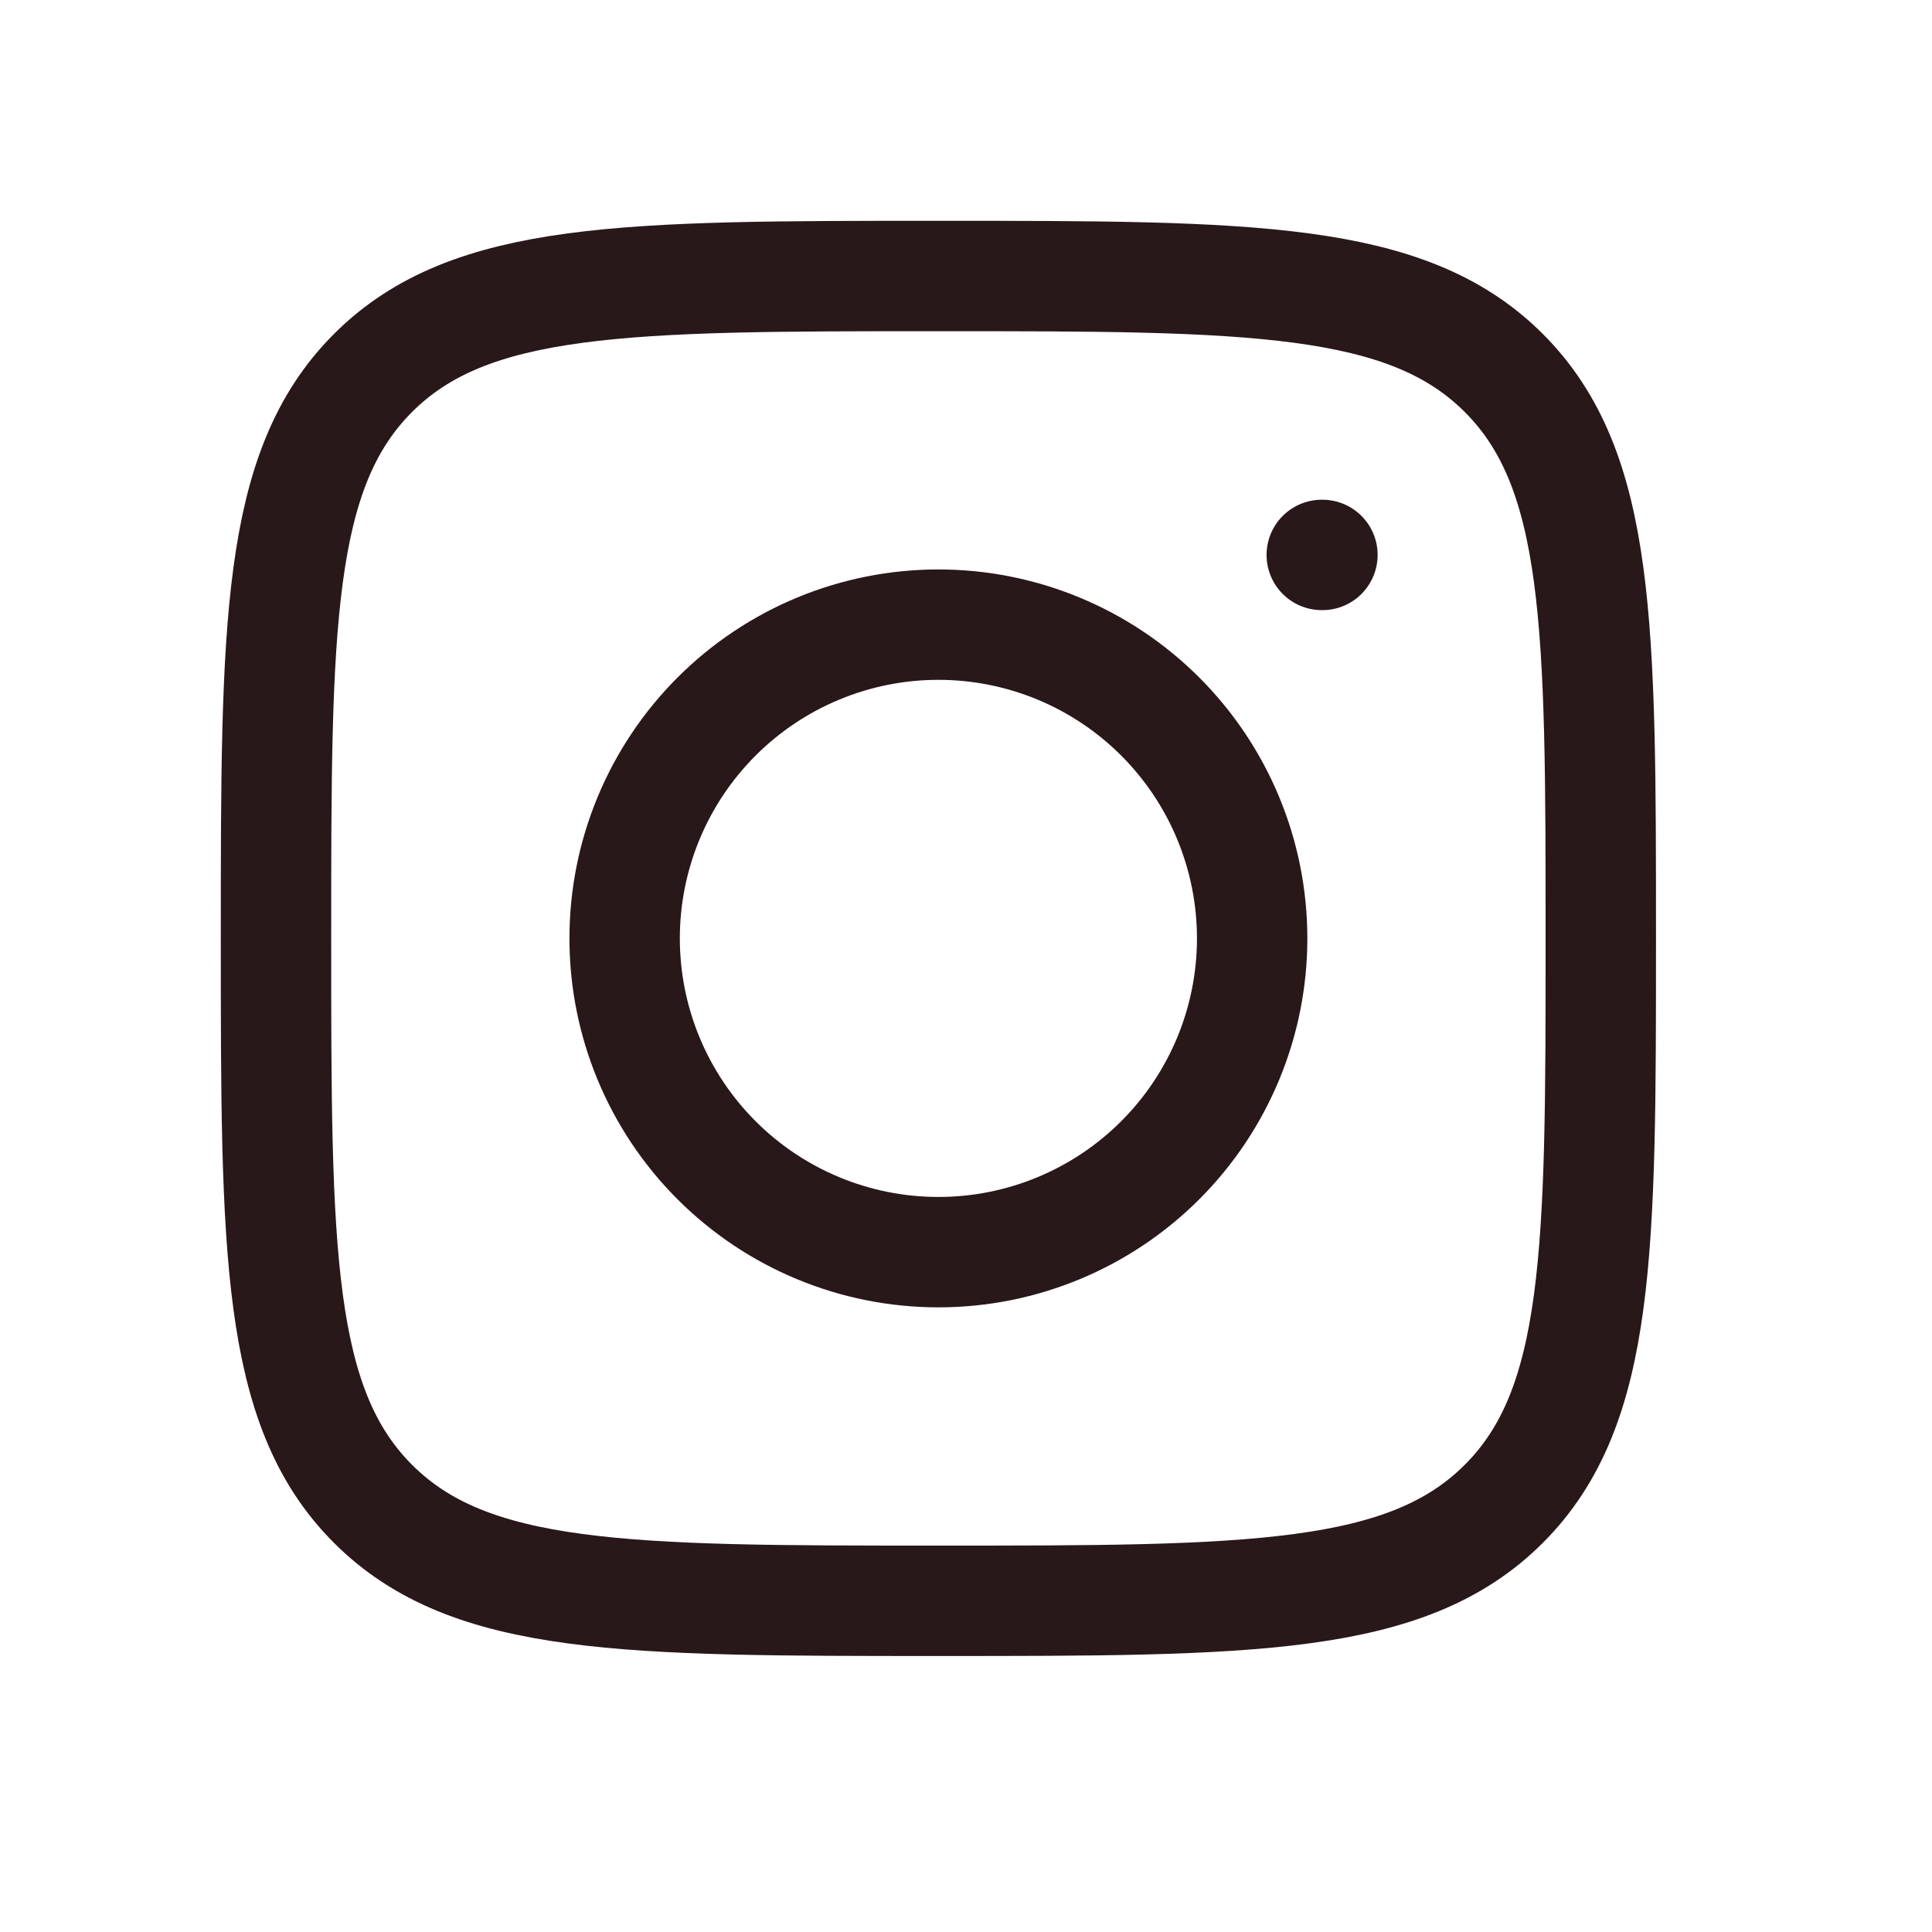
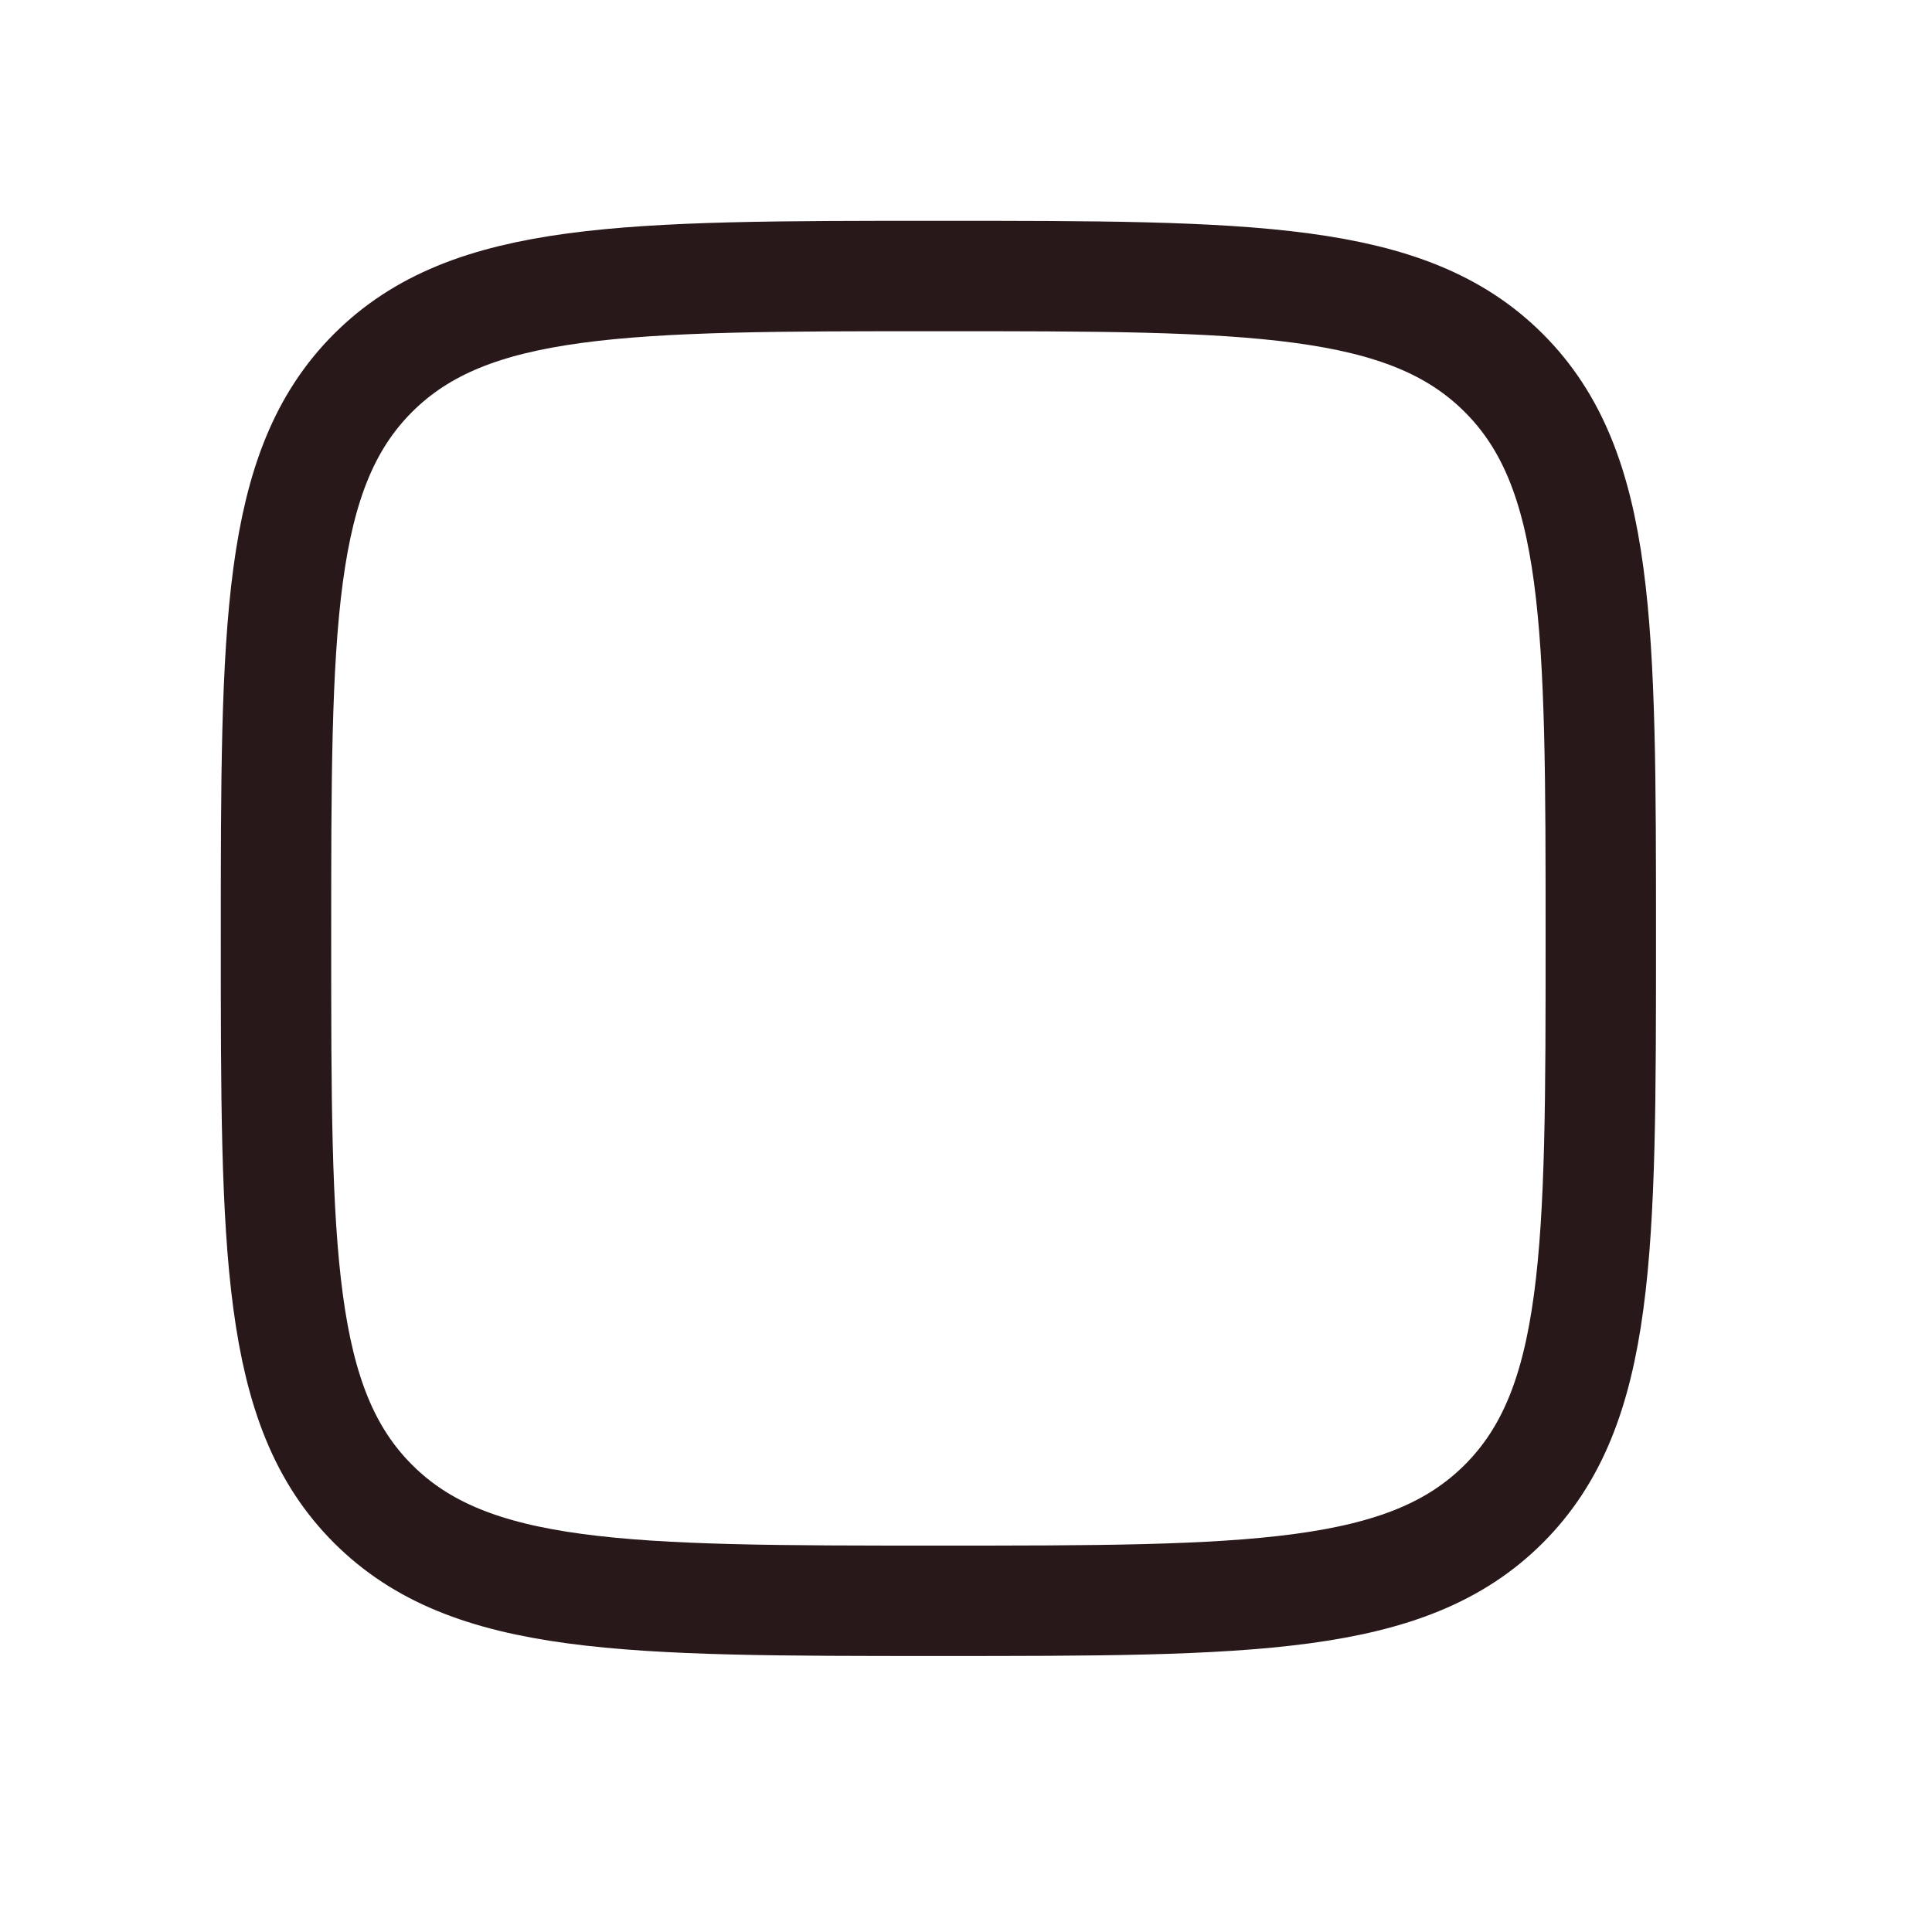
<svg xmlns="http://www.w3.org/2000/svg" width="35" height="35" viewBox="0 0 35 35" fill="none">
  <path d="M5 17C5 11.344 5 8.514 6.757 6.757C8.514 5 11.342 5 17 5C22.656 5 25.486 5 27.243 6.757C29 8.514 29 11.342 29 17C29 22.656 29 25.486 27.243 27.243C25.486 29 22.658 29 17 29C11.344 29 8.514 29 6.757 27.243C5 25.486 5 22.658 5 17Z" stroke="#291819" stroke-width="2" stroke-linecap="round" stroke-linejoin="round" />
-   <path d="M23.957 10.053H23.945M22.684 17C22.684 18.508 22.085 19.953 21.019 21.019C19.953 22.085 18.508 22.684 17 22.684C15.492 22.684 14.047 22.085 12.981 21.019C11.915 19.953 11.316 18.508 11.316 17C11.316 15.492 11.915 14.047 12.981 12.981C14.047 11.915 15.492 11.316 17 11.316C18.508 11.316 19.953 11.915 21.019 12.981C22.085 14.047 22.684 15.492 22.684 17Z" stroke="#291819" stroke-width="2" stroke-linecap="round" stroke-linejoin="round" />
</svg>